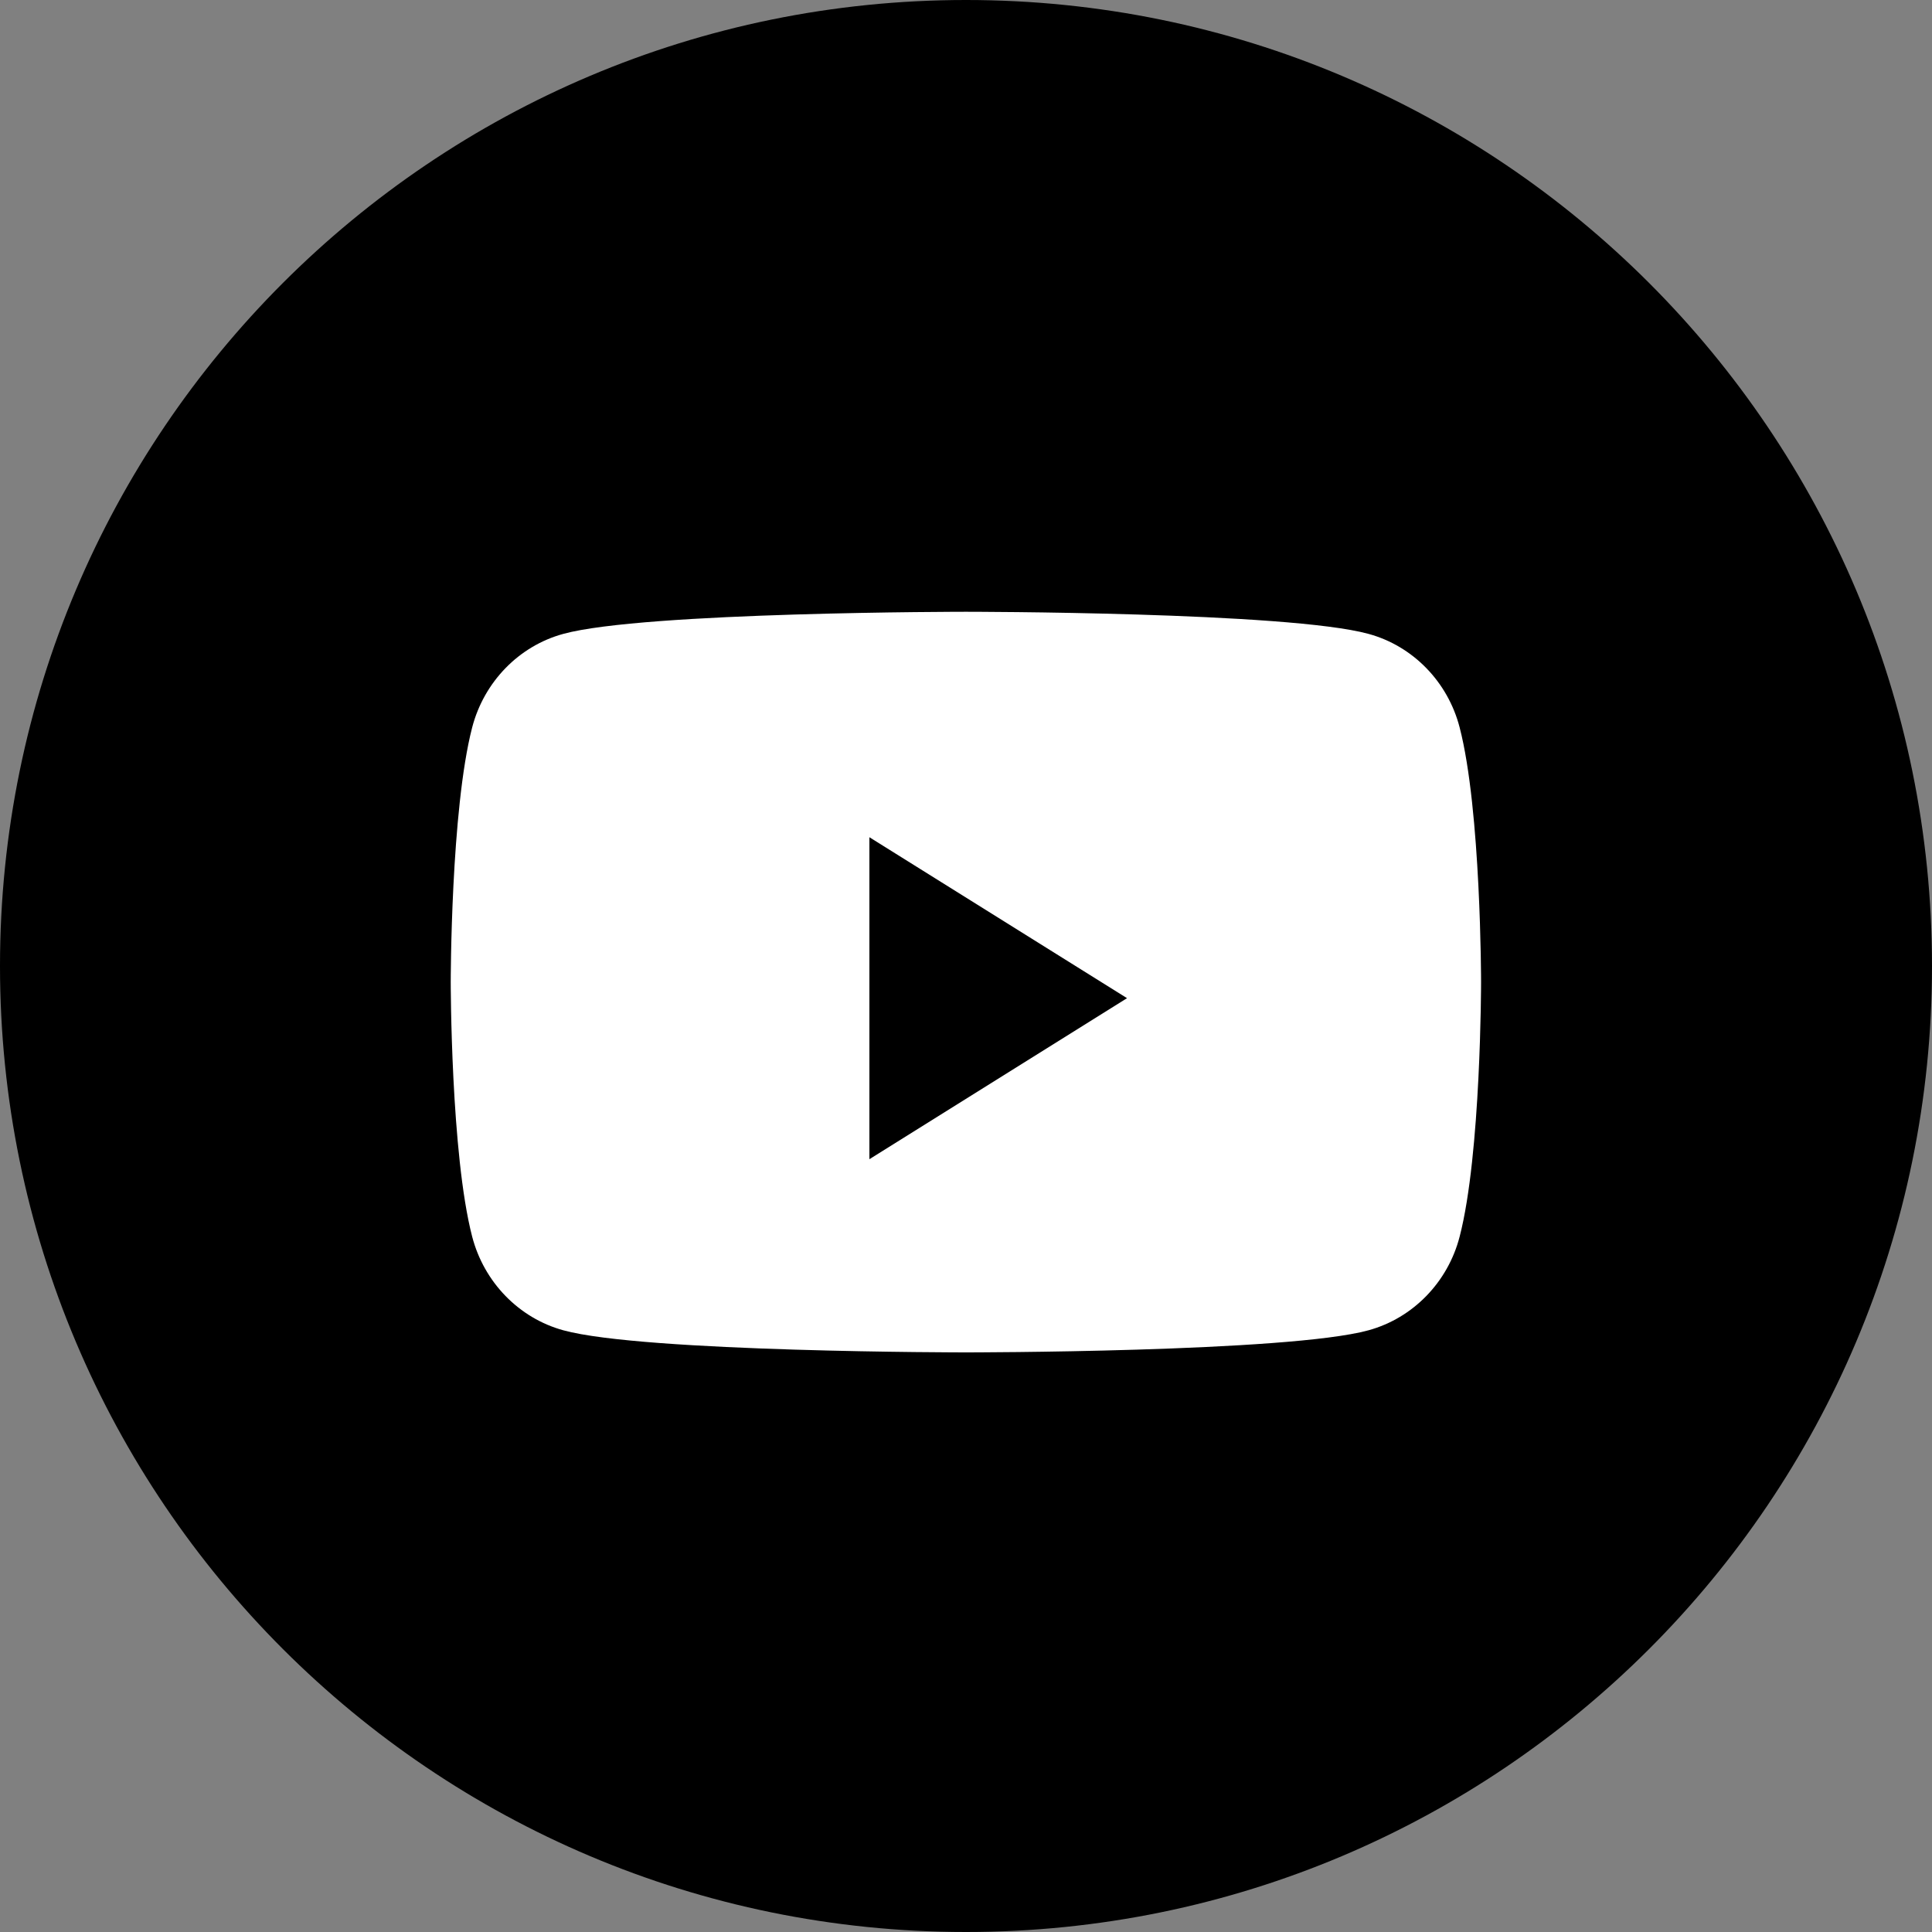
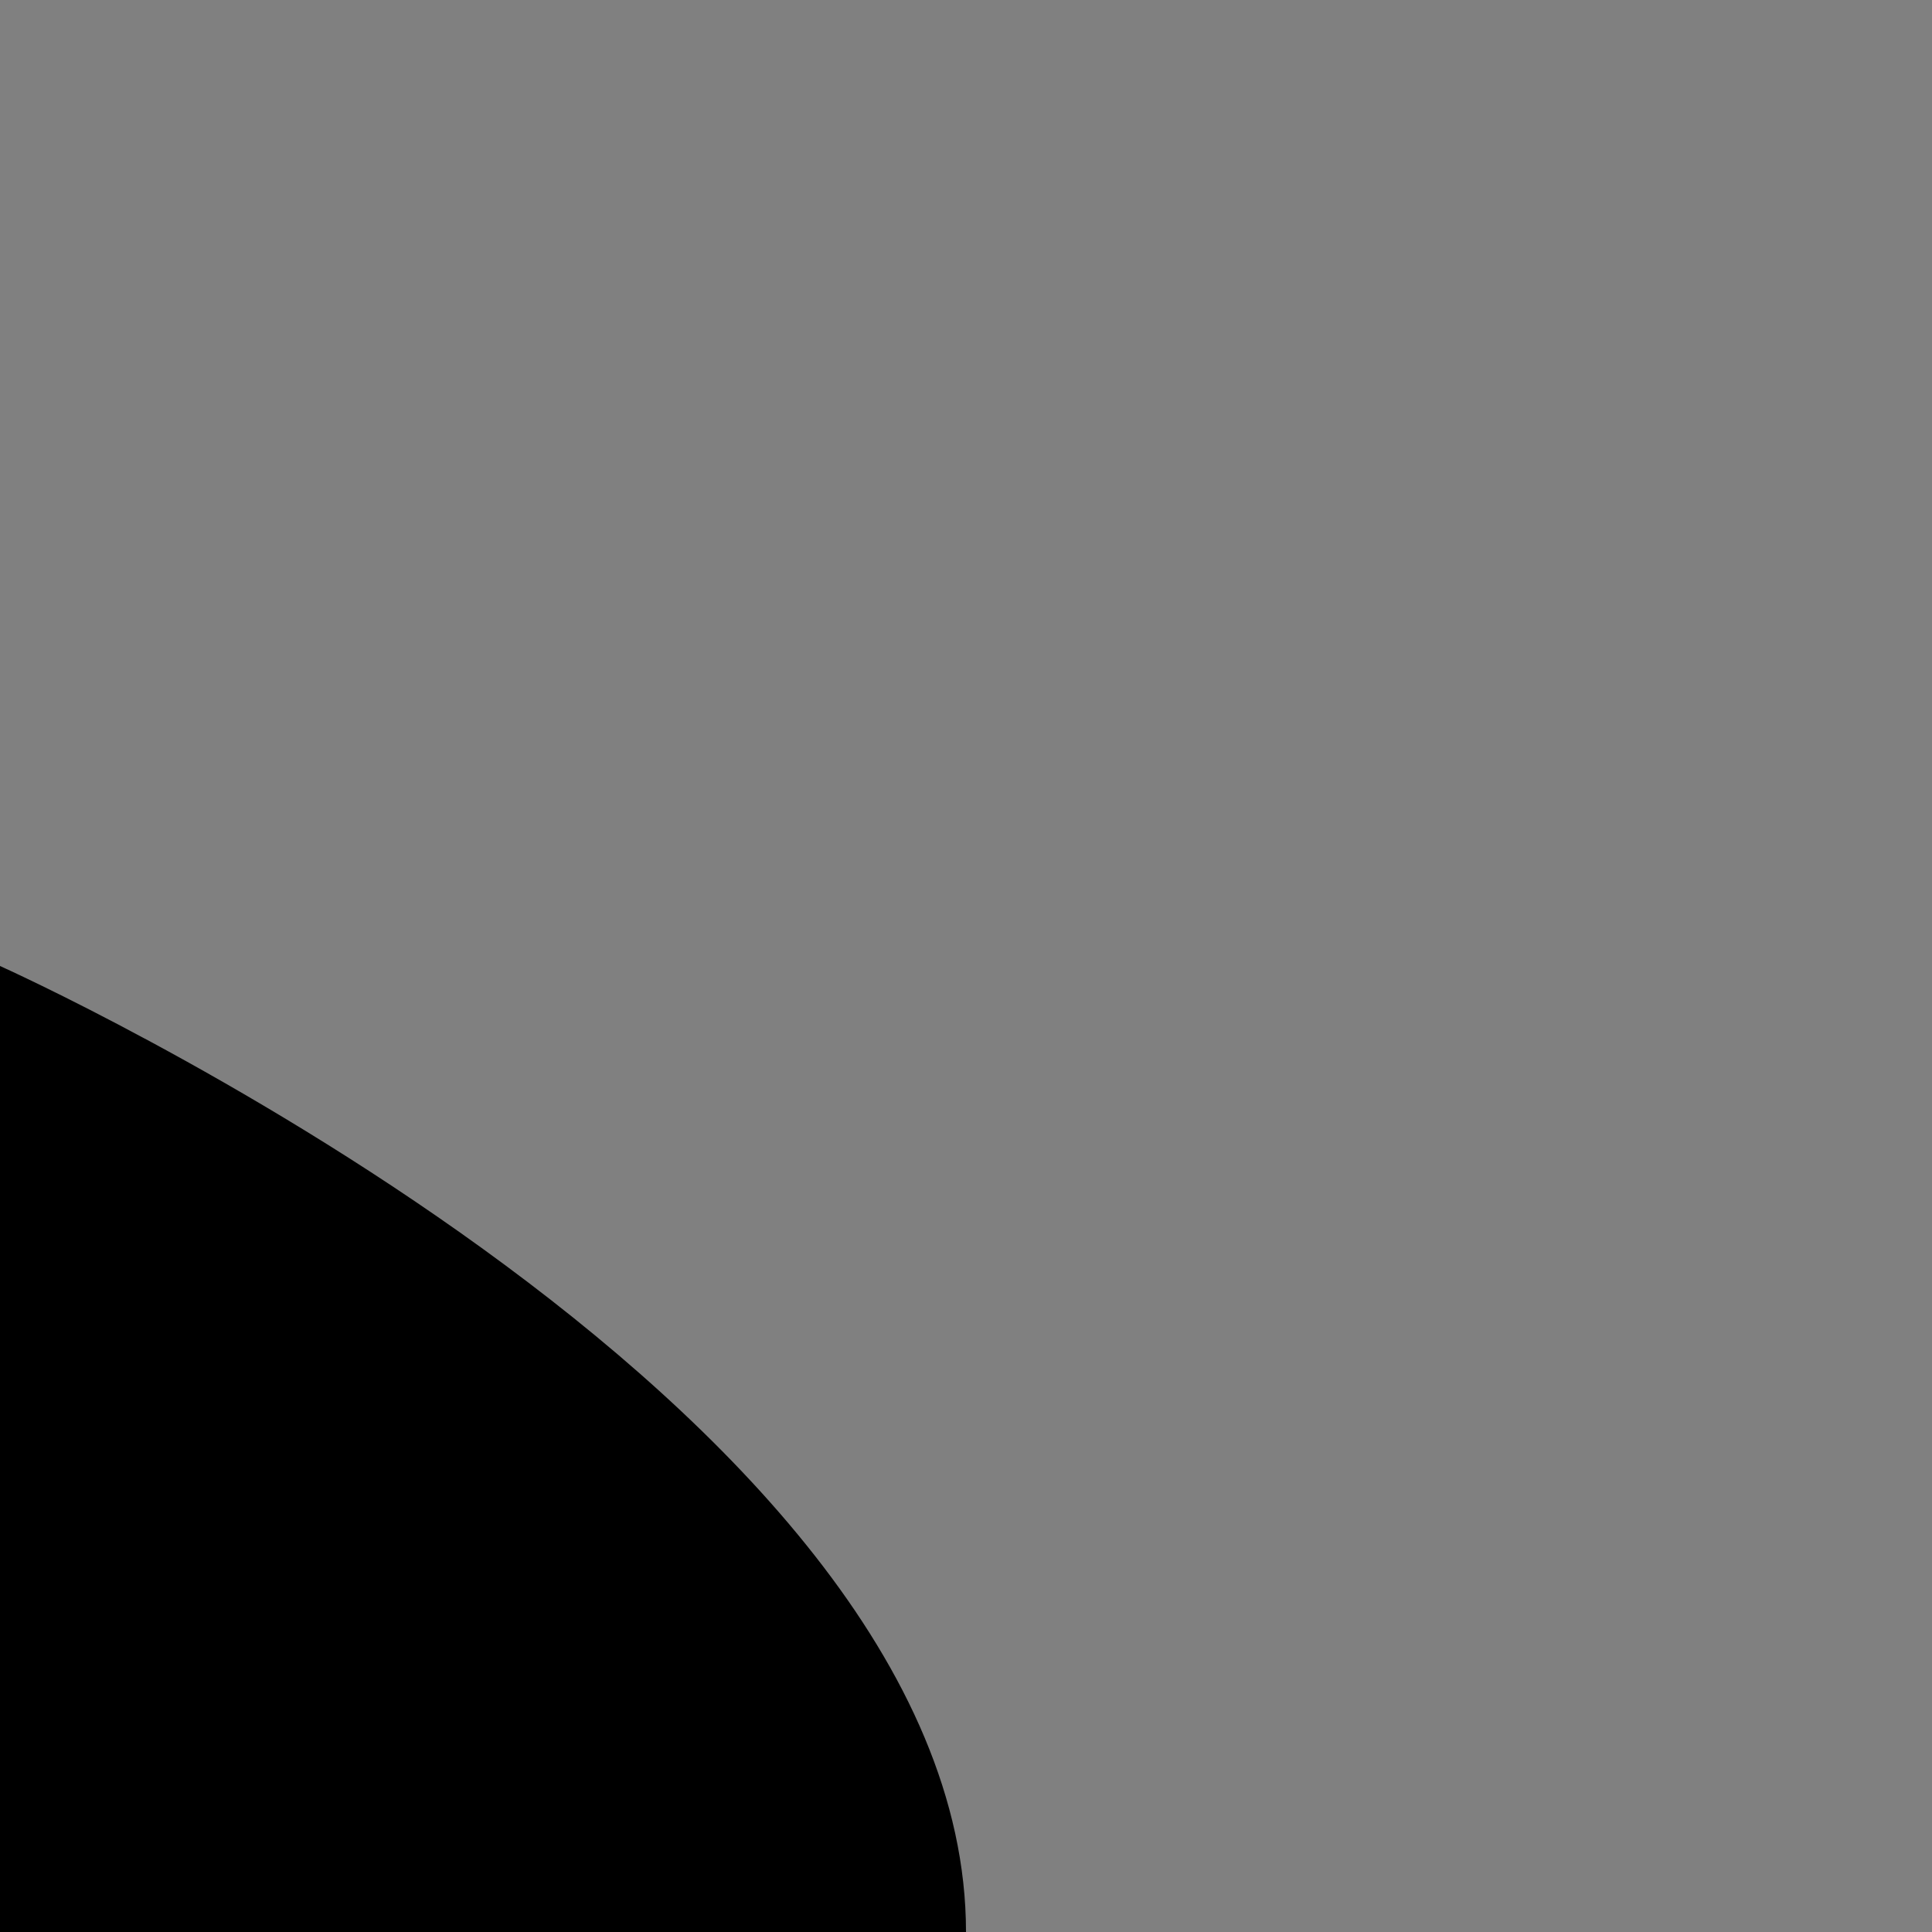
<svg xmlns="http://www.w3.org/2000/svg" width="20" height="20" viewBox="0 0 20 20">
  <rect x="0" y="0" width="20" height="20" fill="#808080" stroke="none" />
-   <path d="M0 10C0 4.477 4.477 0 10 0s10 4.477 10 10-4.477 10-10 10S0 15.523 0 10Z" fill="currentColor" />
-   <path d="M15.11 7.53c-.122-.472-.484-.843-.943-.968-.832-.229-4.168-.229-4.168-.229s-3.336 0-4.168.229c-.459.125-.82.496-.943.968-.222.854-.222 2.636-.222 2.636s0 1.782.222 2.636c.123.472.484.843.943.969.832.229 4.168.229 4.168.229s3.336 0 4.168-.229c.459-.126.821-.497.943-.969.222-.854.222-2.636.222-2.636s0-1.782-.222-2.636Z" fill="white" />
-   <path d="M9 12V8.667L11.667 10.333 9 12Z" fill="currentColor" />
+   <path d="M0 10s10 4.477 10 10-4.477 10-10 10S0 15.523 0 10Z" fill="currentColor" />
</svg>